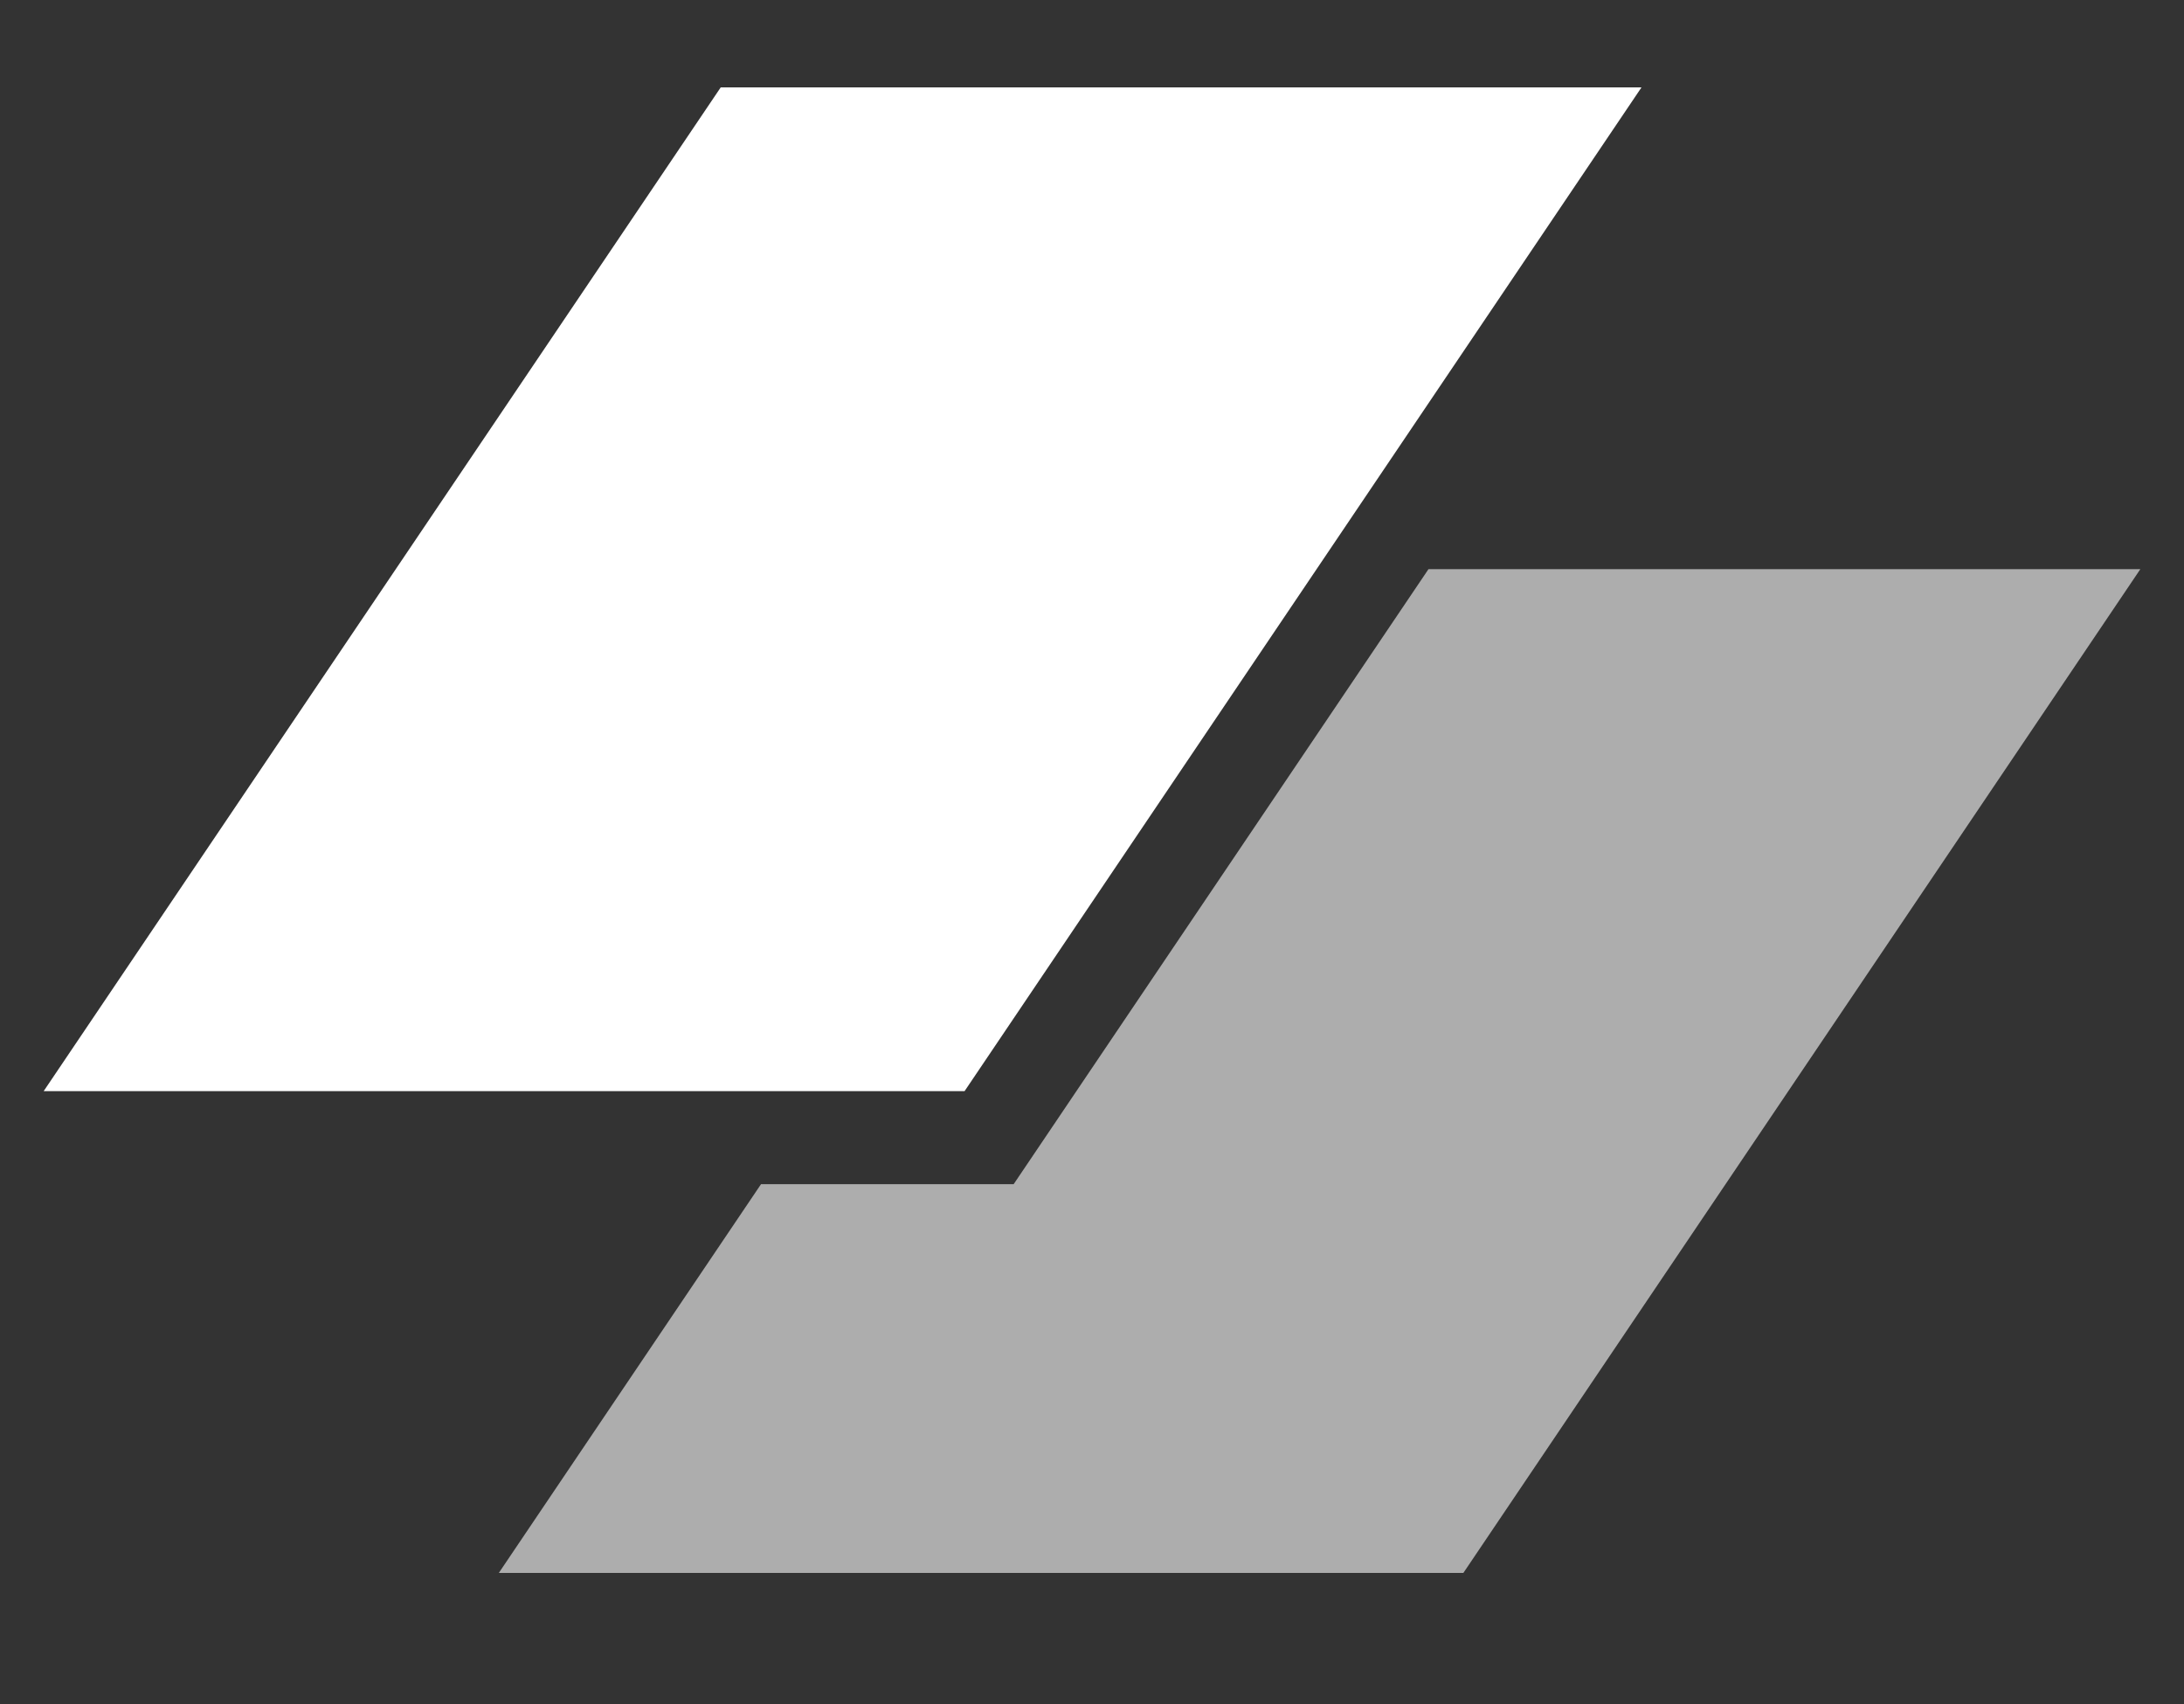
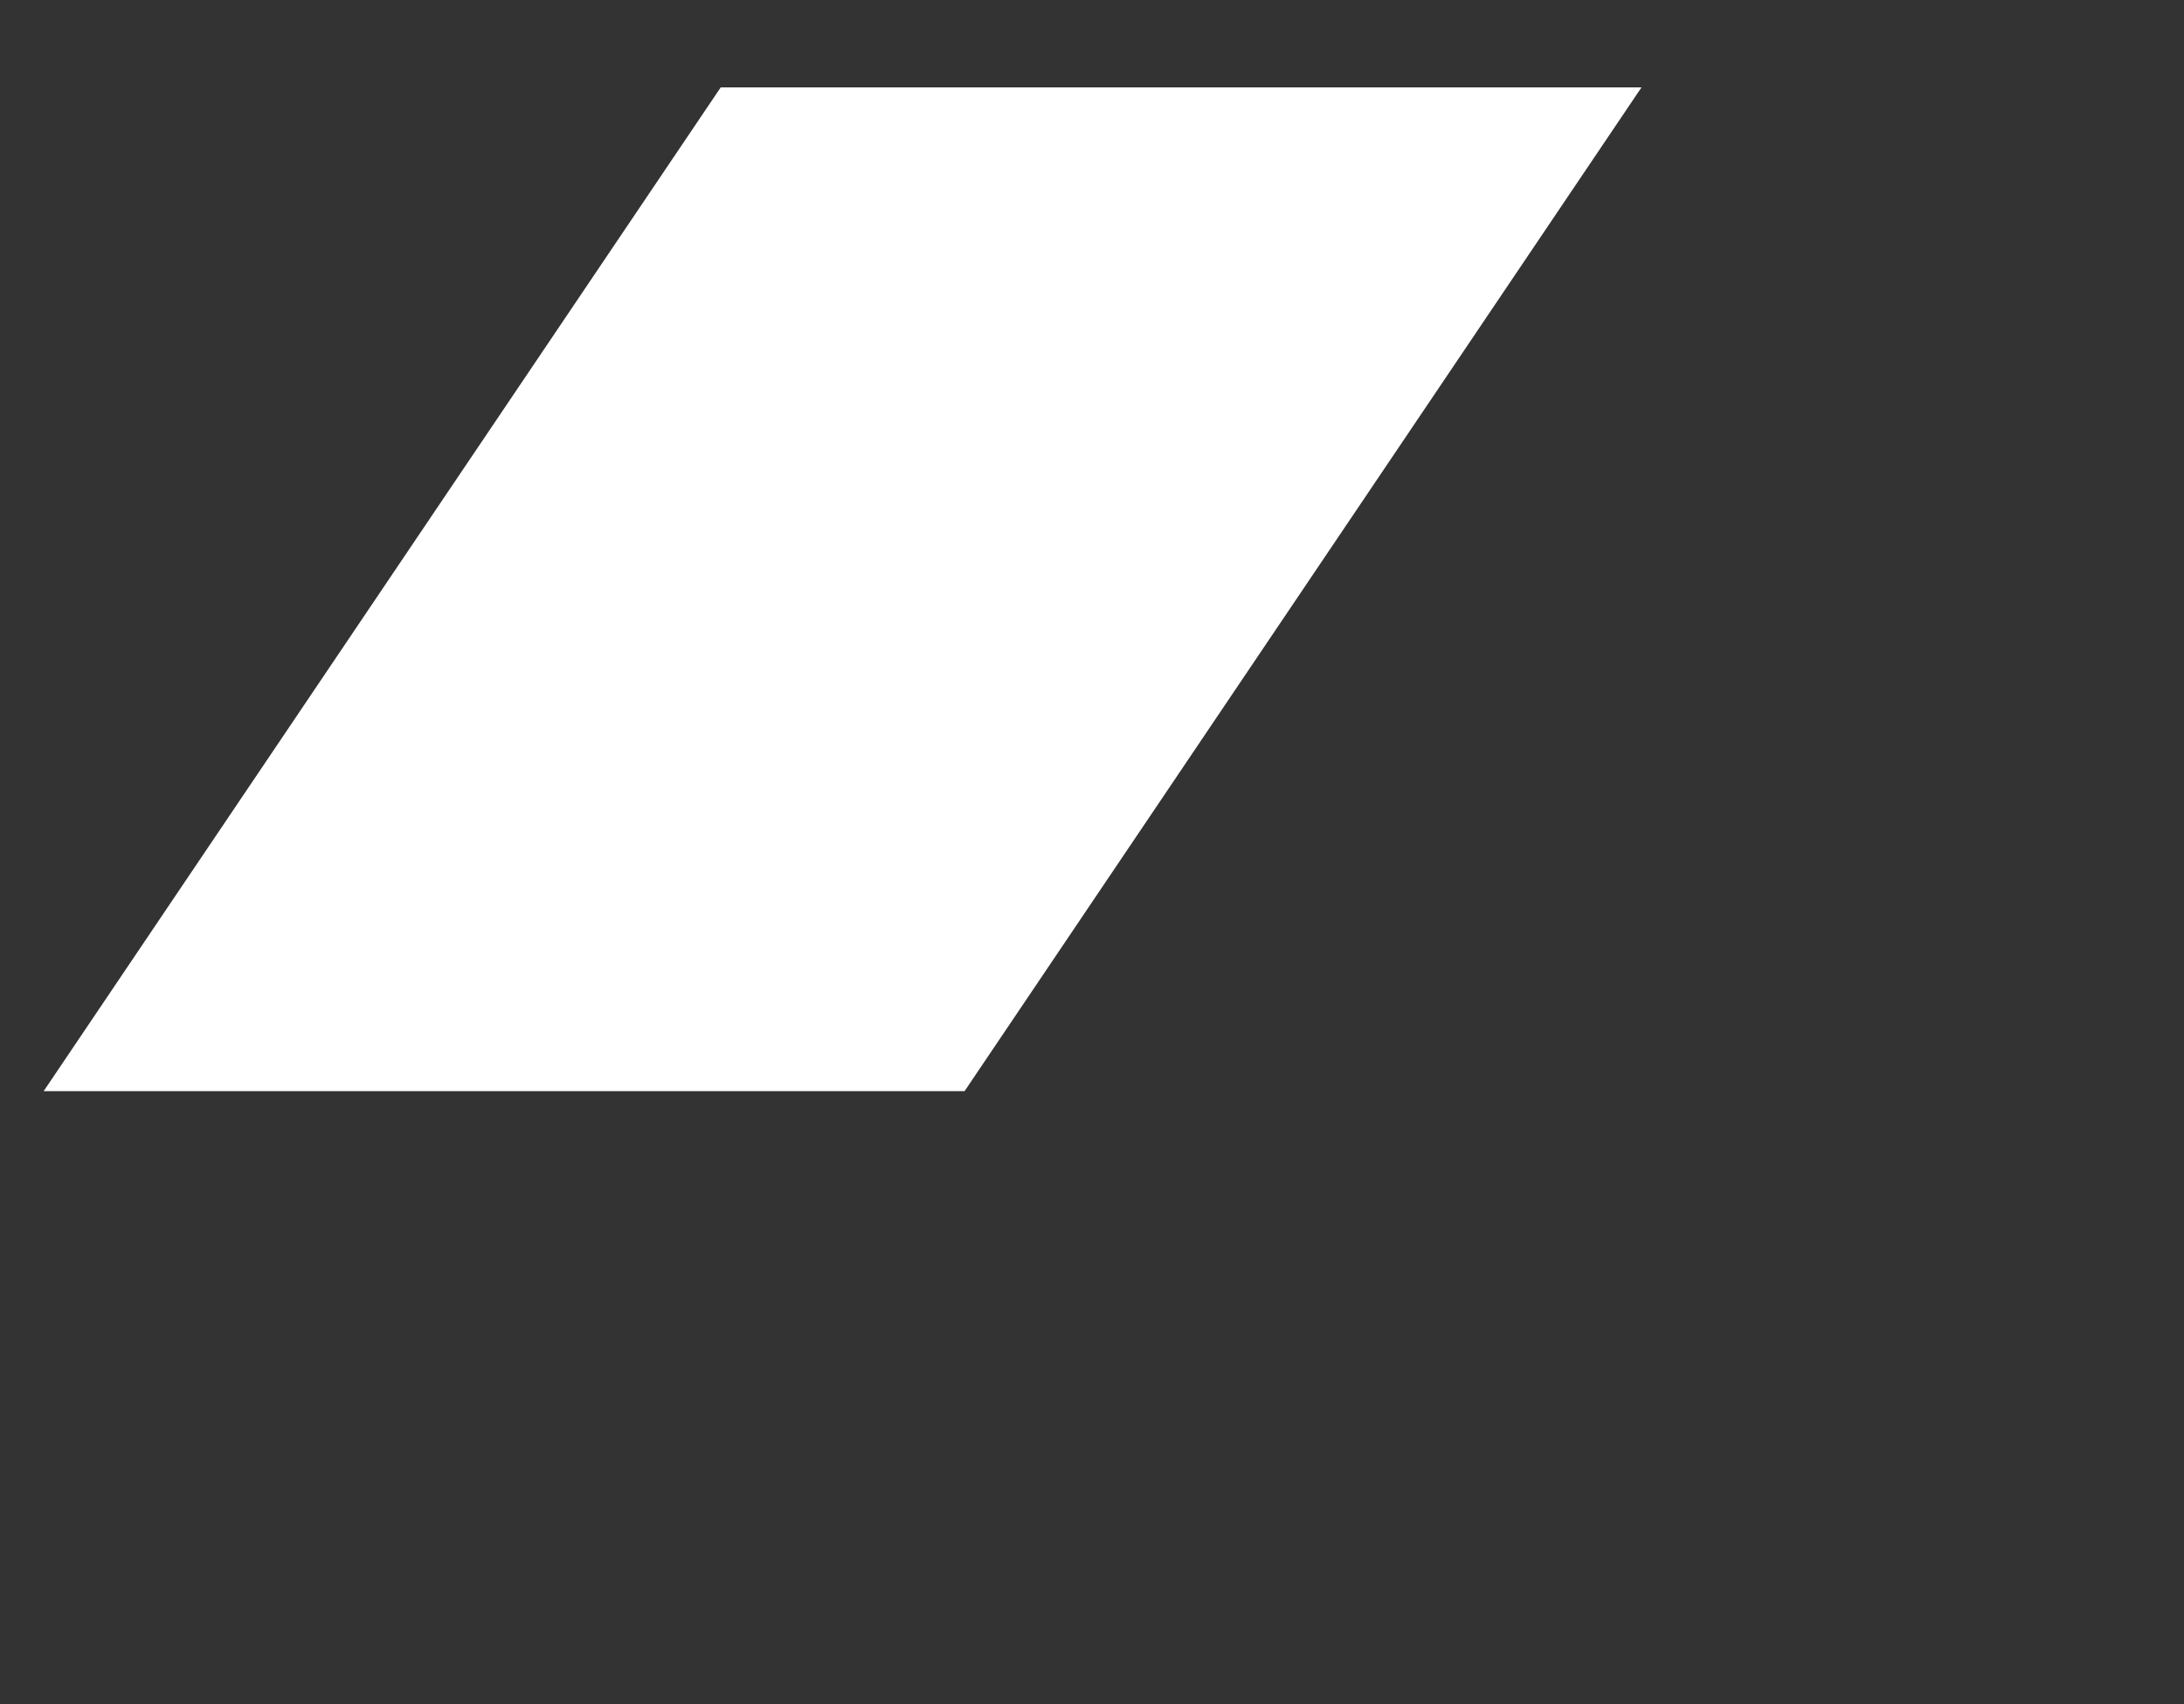
<svg xmlns="http://www.w3.org/2000/svg" width="50" height="39" fill="none">
  <rect width="100%" height="100%" fill="#333333" stroke="none" />
-   <path fill="#fff" d="M16.5 2h21.08L22.083 24.973H1L16.5 2Z" />
-   <path fill="#fff" d="M17.423 27.102 11.42 36h22.082L49 13.027H32.703l-9.496 14.075h-5.784Z" opacity=".6" />
+   <path fill="#fff" d="M16.5 2h21.08L22.083 24.973H1L16.5 2" />
</svg>